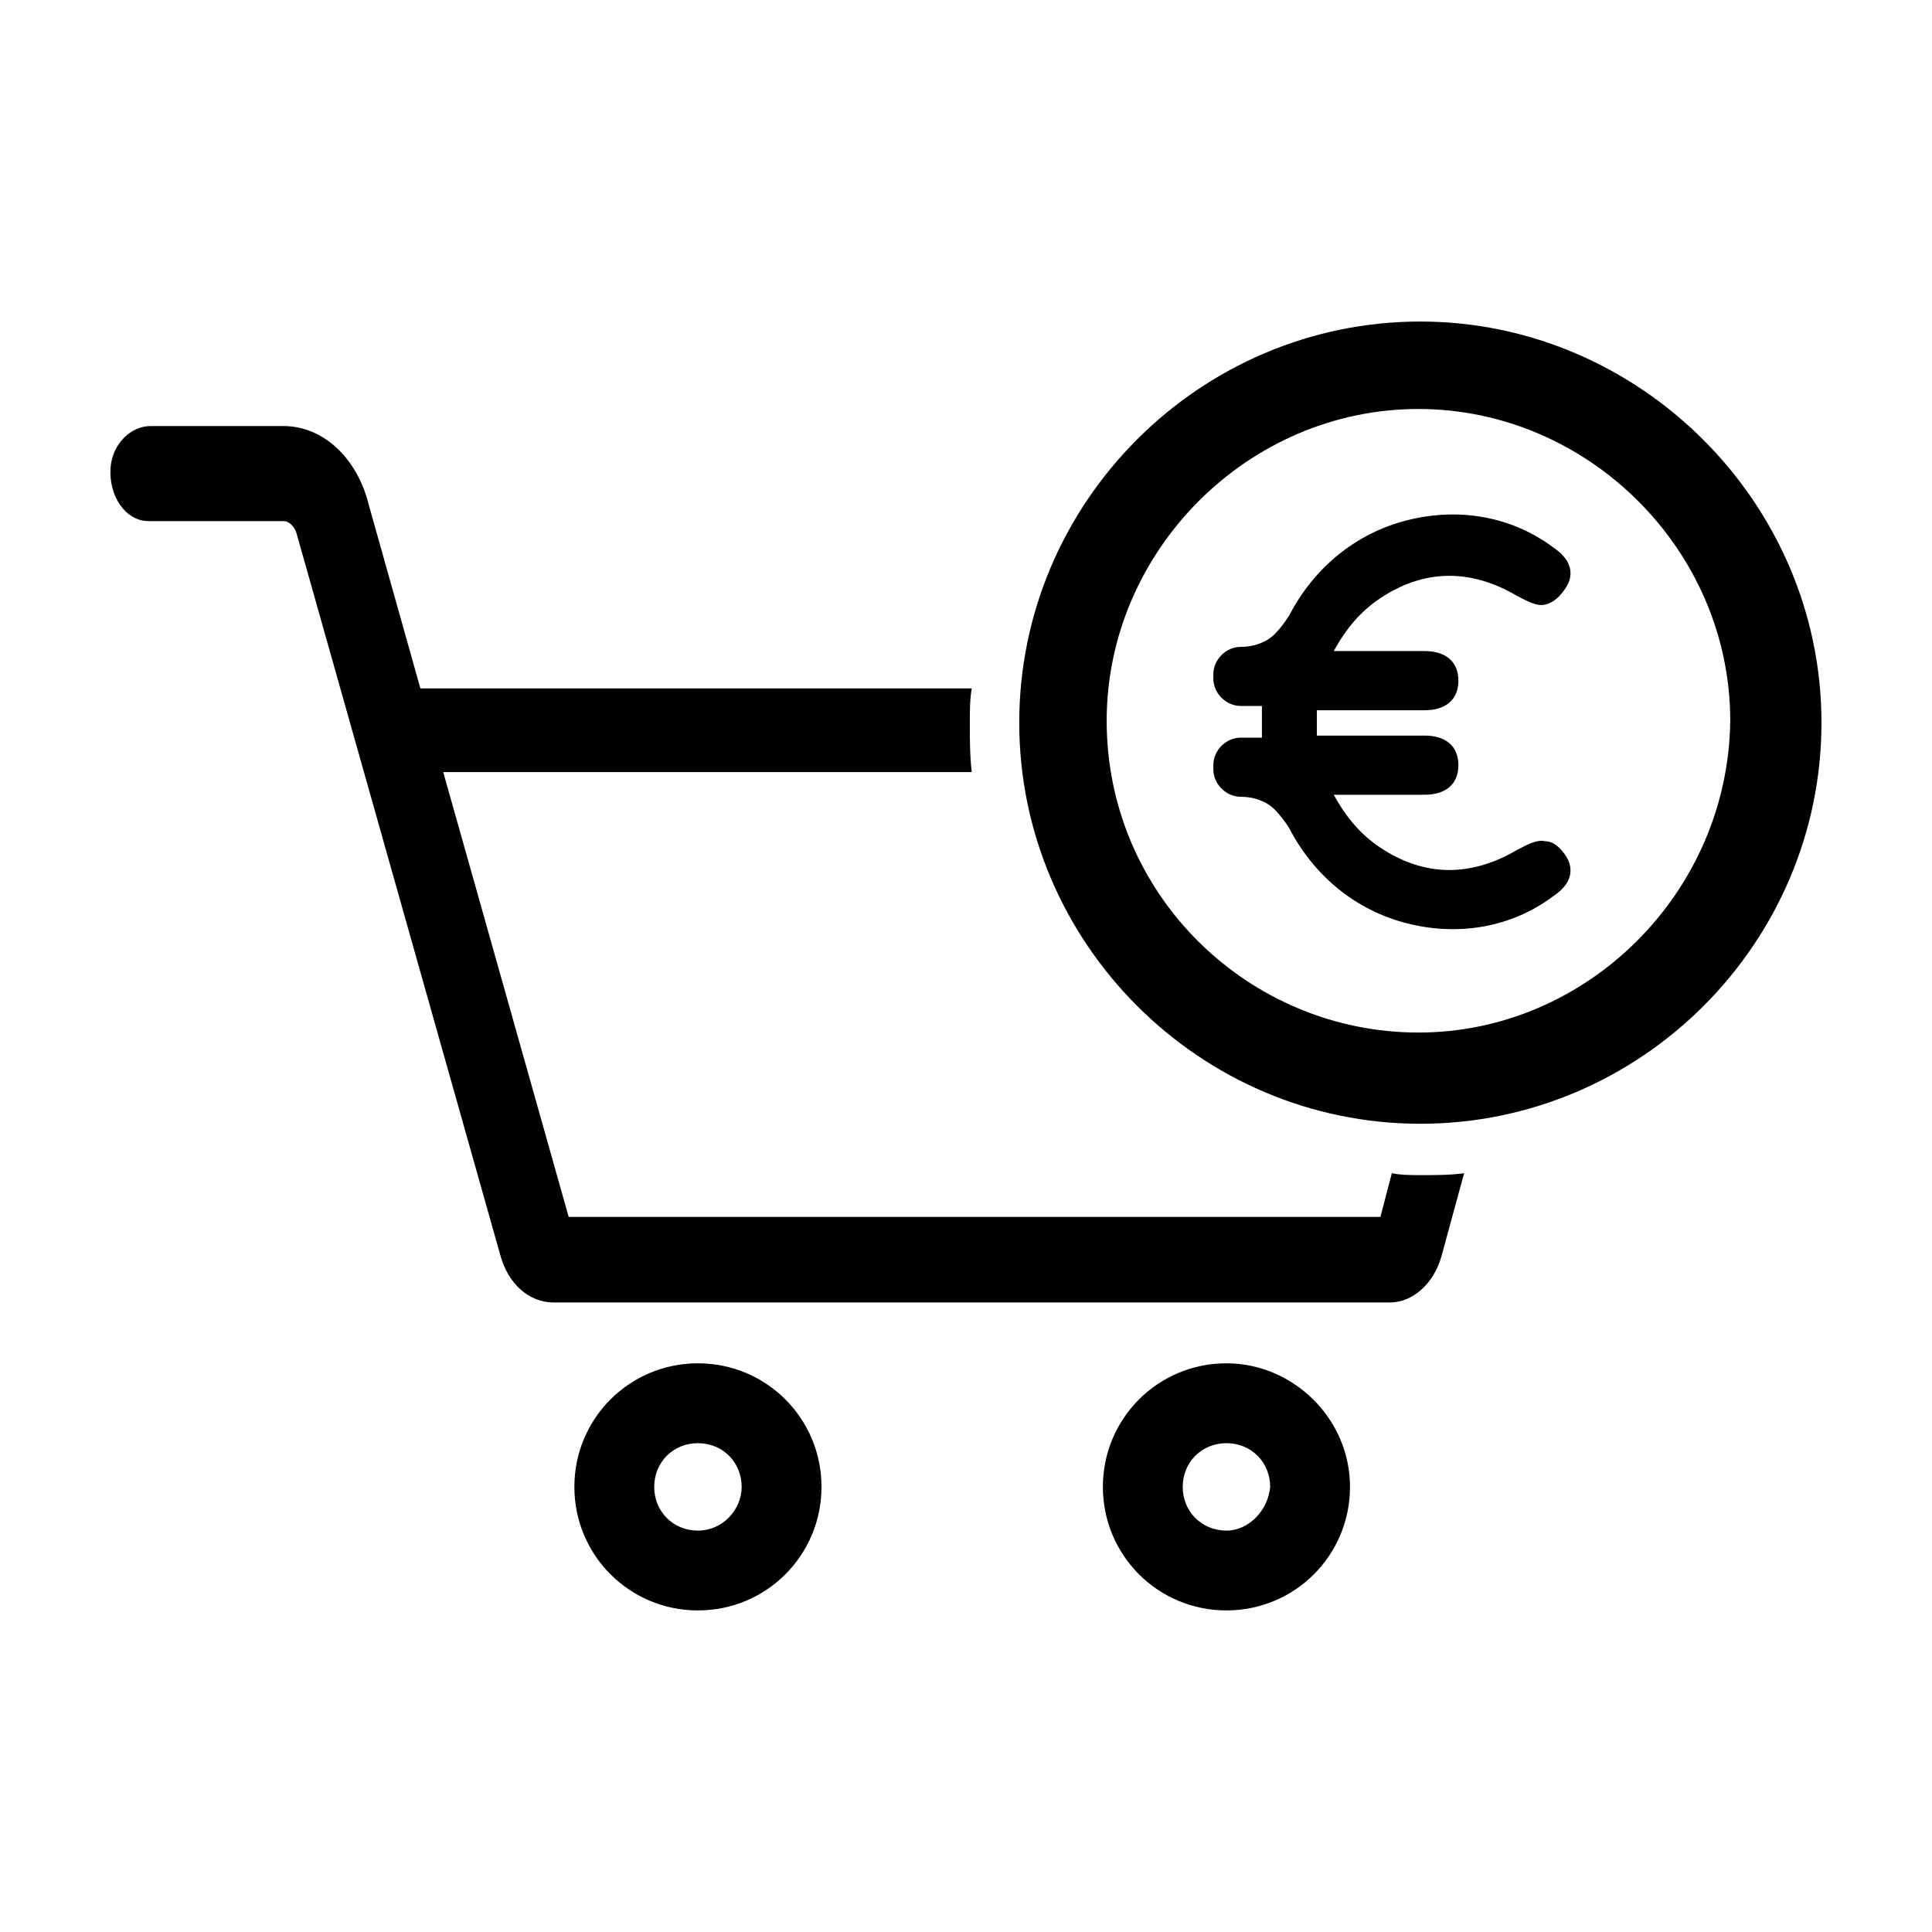
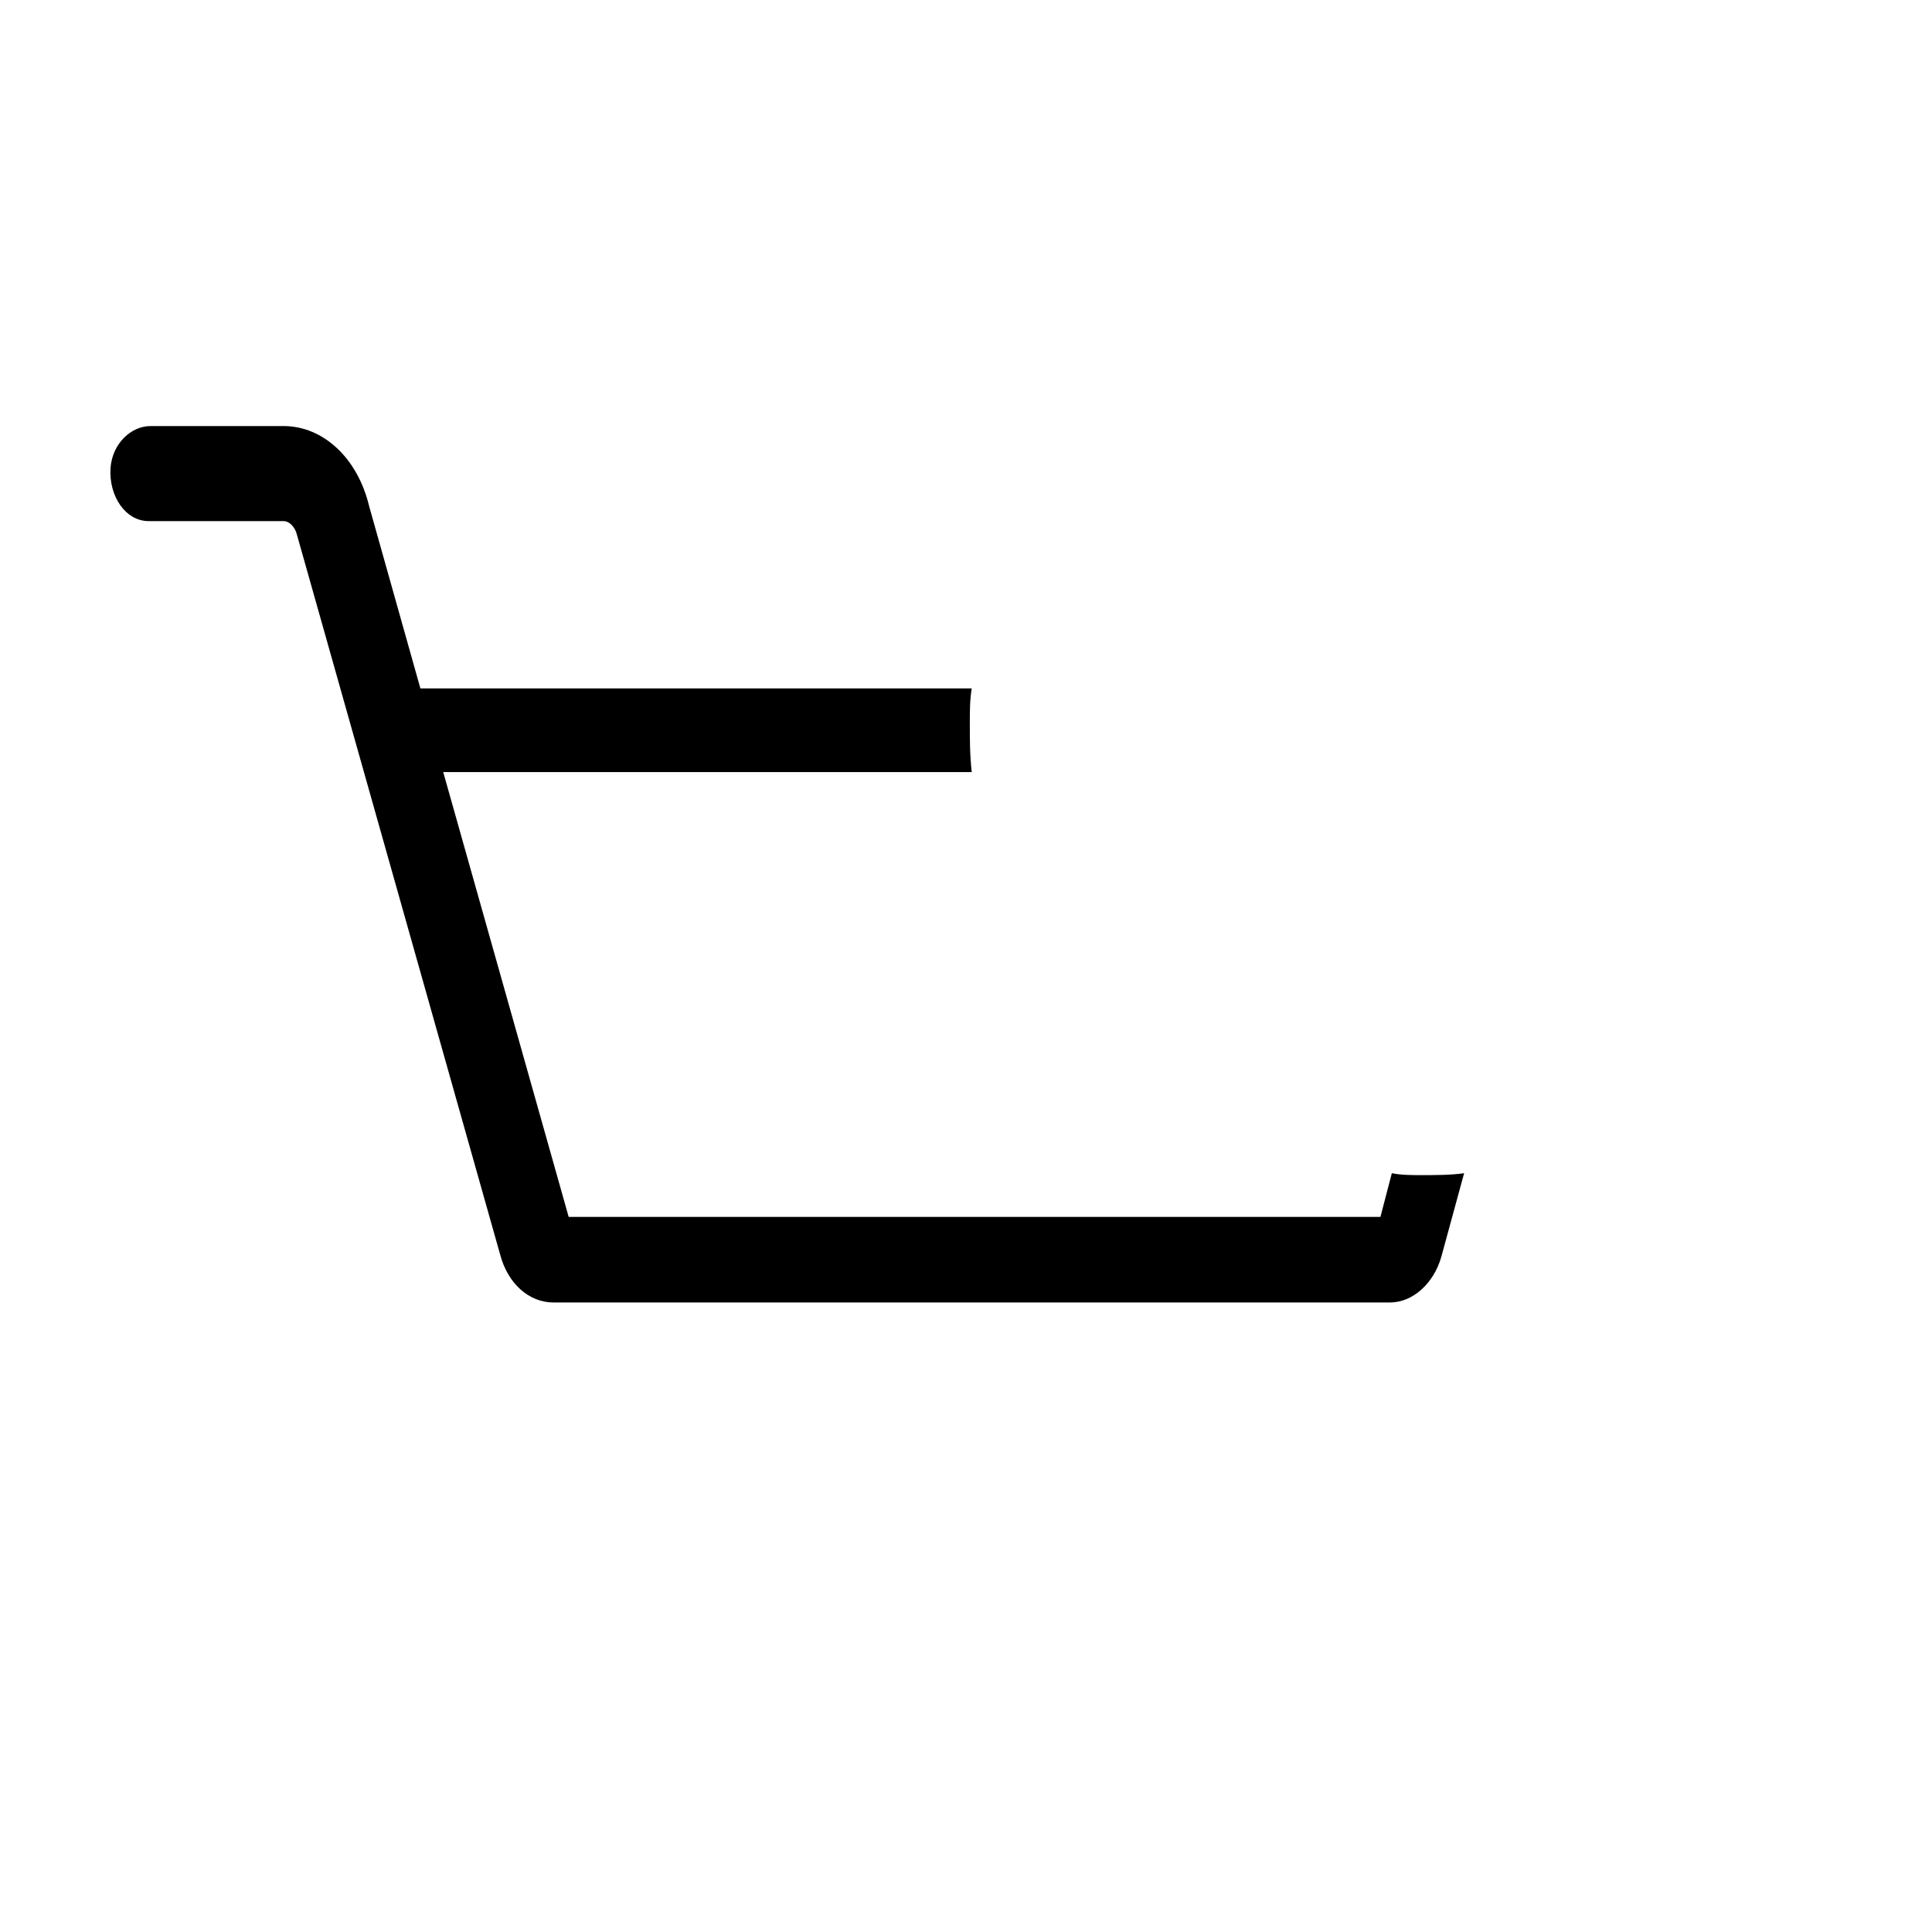
<svg xmlns="http://www.w3.org/2000/svg" fill="#000000" width="800px" height="800px" version="1.1" viewBox="144 144 512 512">
  <g>
    <path d="m512.85 454.91-3.023 11.586h-215.12l-33.25-117.89h140.06c-0.504-4.535-0.504-8.566-0.504-13.098 0-3.023 0-6.047 0.504-9.07h-145.1-1.008l-13.602-48.367c-3.023-12.594-12.09-21.16-22.672-21.16h-35.266c-5.039 0-10.078 4.535-10.578 11.082-0.504 7.559 4.031 14.105 10.078 14.105h35.77c1.512 0 3.023 1.512 3.527 3.527l53.906 190.95c2.016 7.559 7.559 12.594 14.105 12.594h221.68c6.047 0 11.586-5.039 13.602-12.09l6.047-22.168c-3.531 0.508-7.559 0.508-11.086 0.508-3.023 0-5.543 0-8.062-0.504z" />
-     <path d="m328.96 505.29c-18.137 0-32.746 14.609-32.746 32.746 0 18.137 14.609 32.746 32.746 32.746 18.137 0 32.746-14.609 32.746-32.746 0.004-18.133-14.609-32.746-32.746-32.746zm0 44.336c-6.551 0-11.586-5.039-11.586-11.586 0-6.551 5.039-11.586 11.586-11.586 6.551 0 11.586 5.039 11.586 11.586 0.004 6.047-5.035 11.586-11.586 11.586z" />
-     <path d="m469.02 505.29c-18.137 0-32.746 14.609-32.746 32.746 0 18.137 14.609 32.746 32.746 32.746s32.746-14.609 32.746-32.746c0.004-18.133-15.113-32.746-32.746-32.746zm0 44.336c-6.551 0-11.586-5.039-11.586-11.586 0-6.551 5.039-11.586 11.586-11.586 6.551 0 11.586 5.039 11.586 11.586-0.5 6.047-5.539 11.586-11.586 11.586z" />
-     <path d="m520.41 229.21c-58.441 0-106.3 47.863-106.3 106.3 0 58.441 47.863 106.3 106.3 106.3s106.3-47.863 106.3-106.3c0-58.441-48.363-106.3-106.3-106.3zm-83.129 105.8c0-44.84 37.281-82.625 82.625-82.625 44.84 0 82.625 37.281 82.625 82.625-0.504 45.344-37.785 82.625-82.625 82.625s-82.625-36.273-82.625-82.625z" />
-     <path d="m559.59 371.95c2.238 5.039-2.238 8.398-3.918 9.516-11.195 8.398-25.191 10.637-38.629 7.273-13.438-3.359-24.633-12.312-31.348-25.191 0 0-1.676-2.801-3.918-5.039-2.238-2.238-5.598-3.359-8.957-3.359-3.918 0-7.273-3.359-7.273-7.273v-1.117c0-3.918 3.359-7.273 7.273-7.273h5.598v-8.398h-5.598c-3.918 0-7.273-3.359-7.273-7.273v-1.117c0-3.918 3.359-7.273 7.273-7.273 3.359 0 6.715-1.117 8.957-3.359 2.238-2.238 3.918-5.039 3.918-5.039 6.715-12.879 17.914-21.828 31.348-25.191 13.438-3.359 27.426-1.117 38.629 7.273 1.676 1.117 6.156 4.481 3.918 9.516-1.117 2.238-3.359 5.039-6.156 5.598-2.238 0.559-5.039-1.117-7.273-2.238-12.312-7.273-24.633-7.273-36.387 0.559-5.039 3.359-8.957 7.84-12.312 13.996h24.07c5.598 0 8.957 2.801 8.957 7.84 0 5.039-3.359 7.84-8.957 7.84h-28.551v6.715h28.551c5.598 0 8.957 2.801 8.957 7.84 0 5.039-3.359 7.84-8.957 7.84h-24.07c3.359 6.156 7.273 10.637 12.312 13.996 11.754 7.84 24.07 7.84 36.387 0.559 2.238-1.117 5.039-2.801 7.273-2.238 2.797-0.016 5.039 2.785 6.156 5.023z" />
  </g>
</svg>